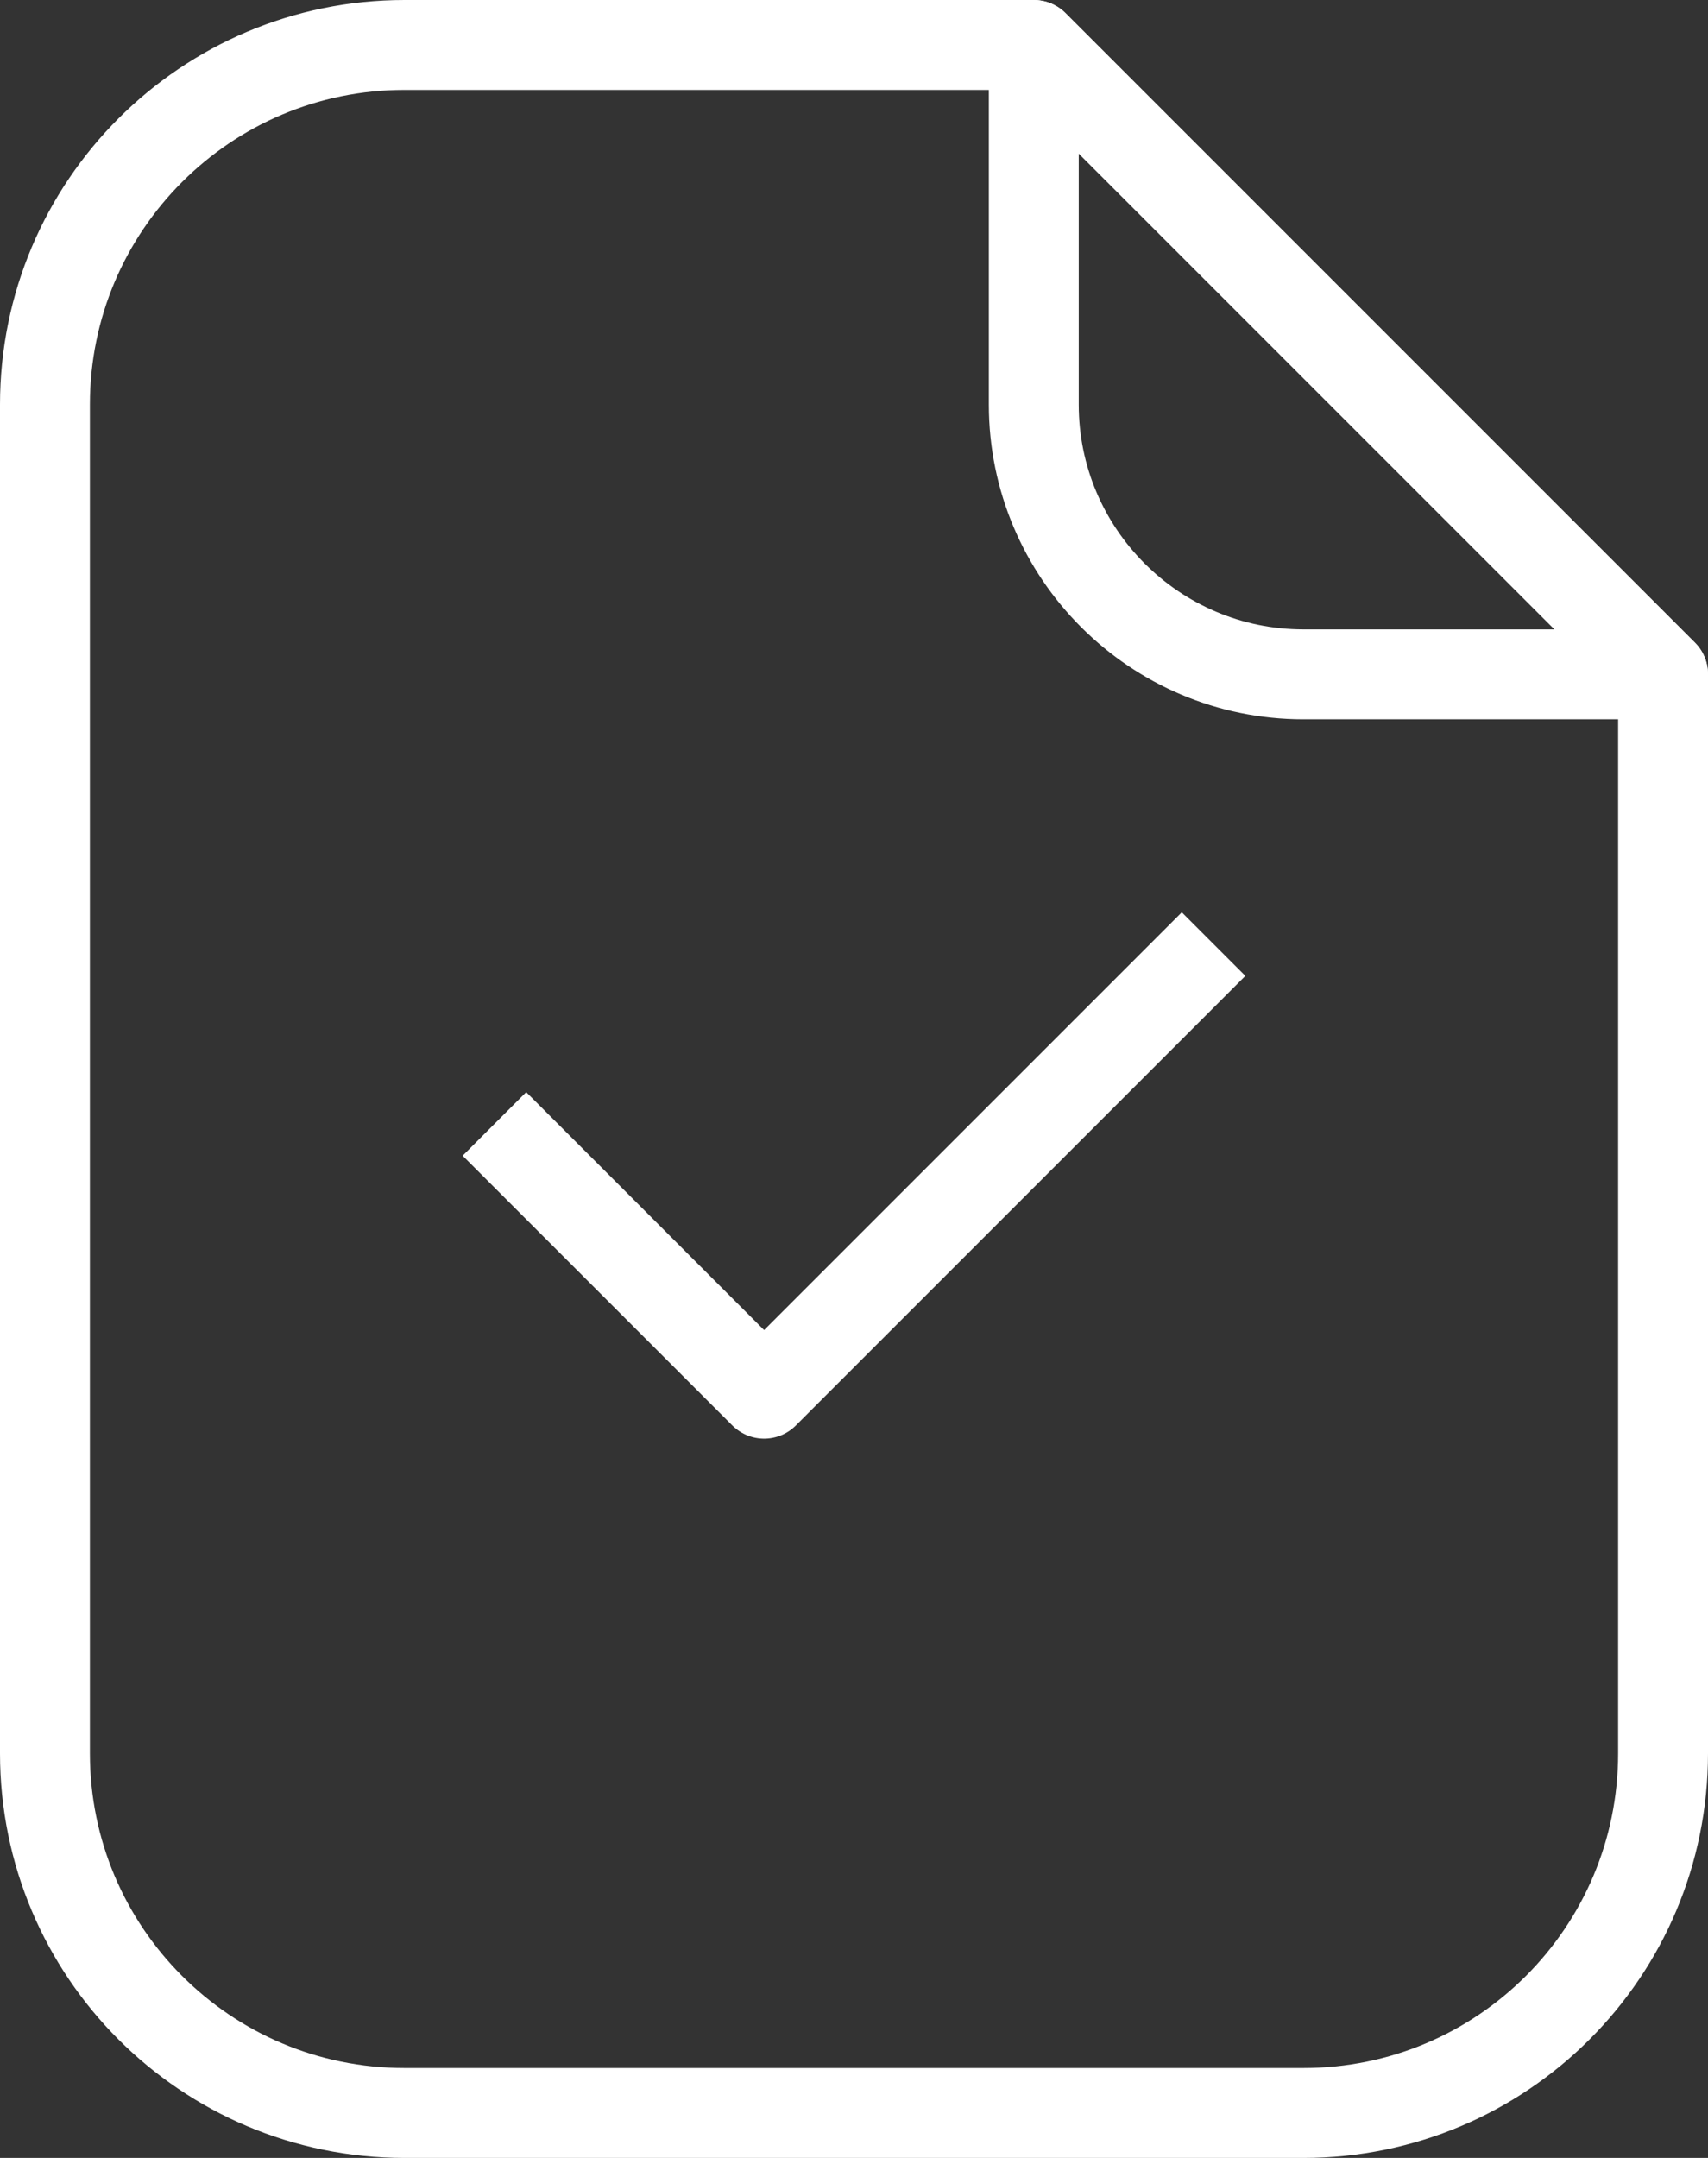
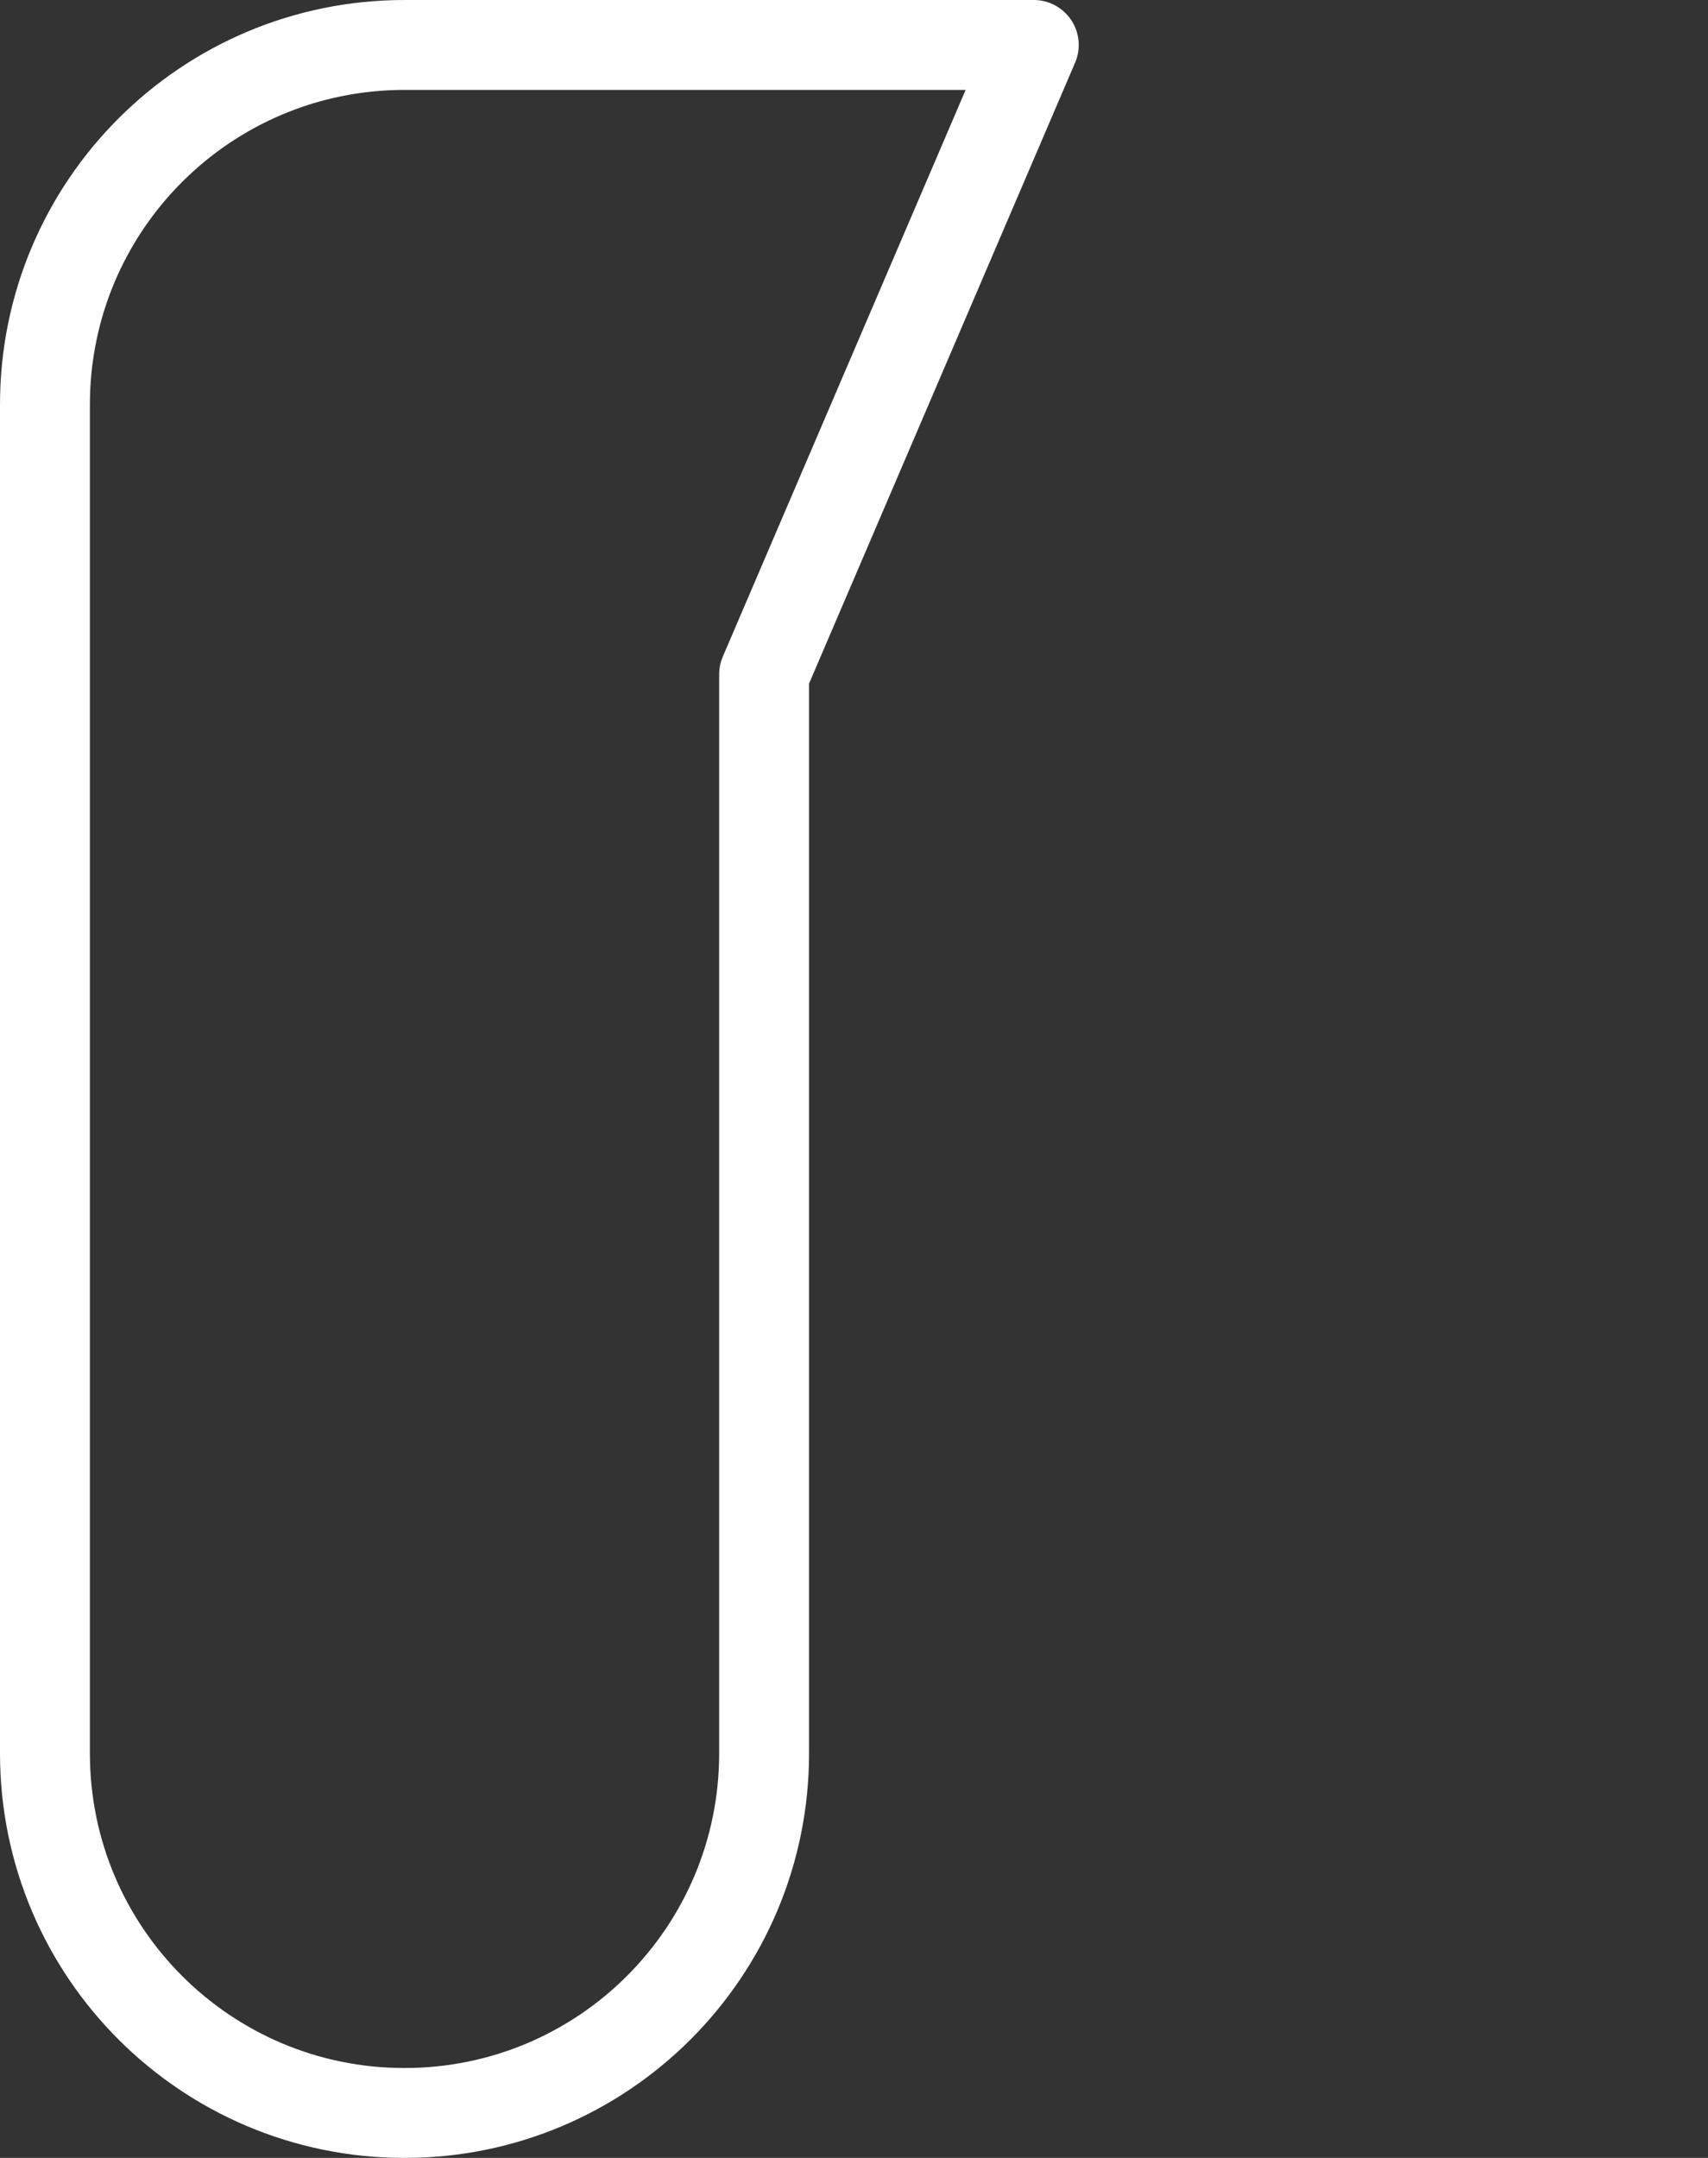
<svg xmlns="http://www.w3.org/2000/svg" id="_레이어_2" data-name="레이어 2" viewBox="0 0 38 48">
  <rect x="0" y="0" width="38" height="48" fill="#333333" stroke="none" />
  <defs>
    <style>
      .cls-1 {
        fill: none;
        stroke: #fff;
        stroke-linejoin: round;
        stroke-width: 2px;
      }
    </style>
  </defs>
  <g id="Isolation_Mode" data-name="Isolation Mode">
    <g>
-       <polyline class="cls-1" points="27 21 17 31 11 25" />
      <g>
-         <path class="cls-1" d="M23,1v8c0,3.31,2.69,6,6,6h8L23,1Z" />
-         <path class="cls-1" d="M23,1h-14C4.58,1,1,4.58,1,9v30c0,4.42,3.58,8,8,8h20c4.42,0,8-3.58,8-8V15L23,1Z" />
+         <path class="cls-1" d="M23,1h-14C4.58,1,1,4.58,1,9v30c0,4.42,3.58,8,8,8c4.42,0,8-3.58,8-8V15L23,1Z" />
      </g>
    </g>
  </g>
</svg>